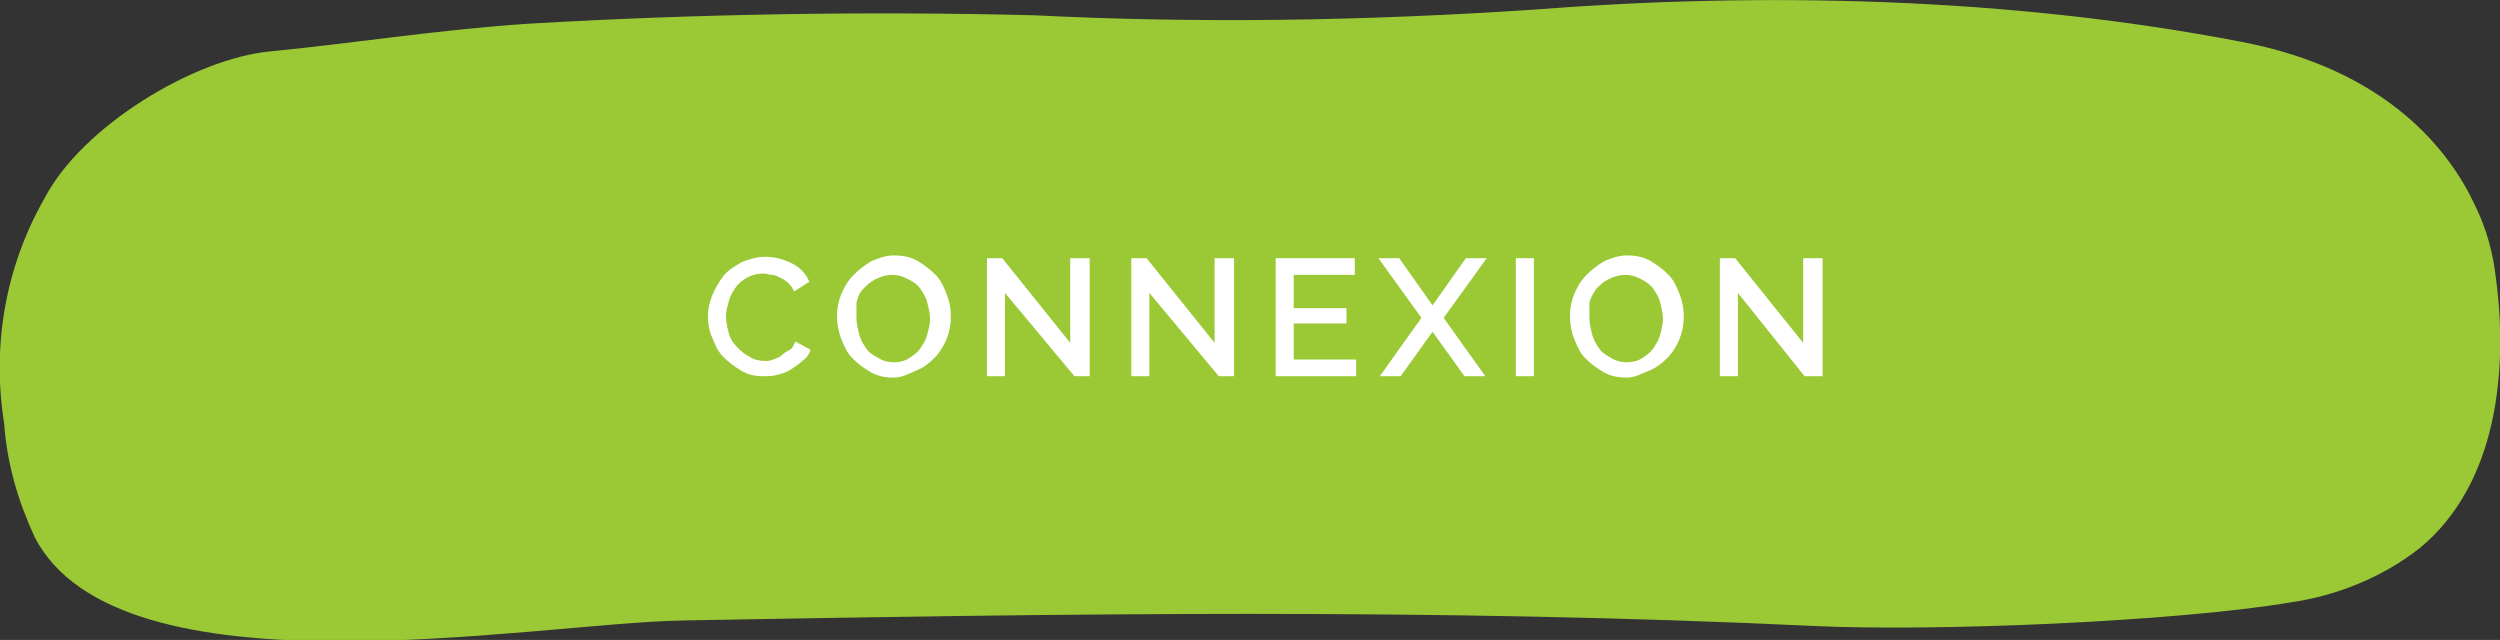
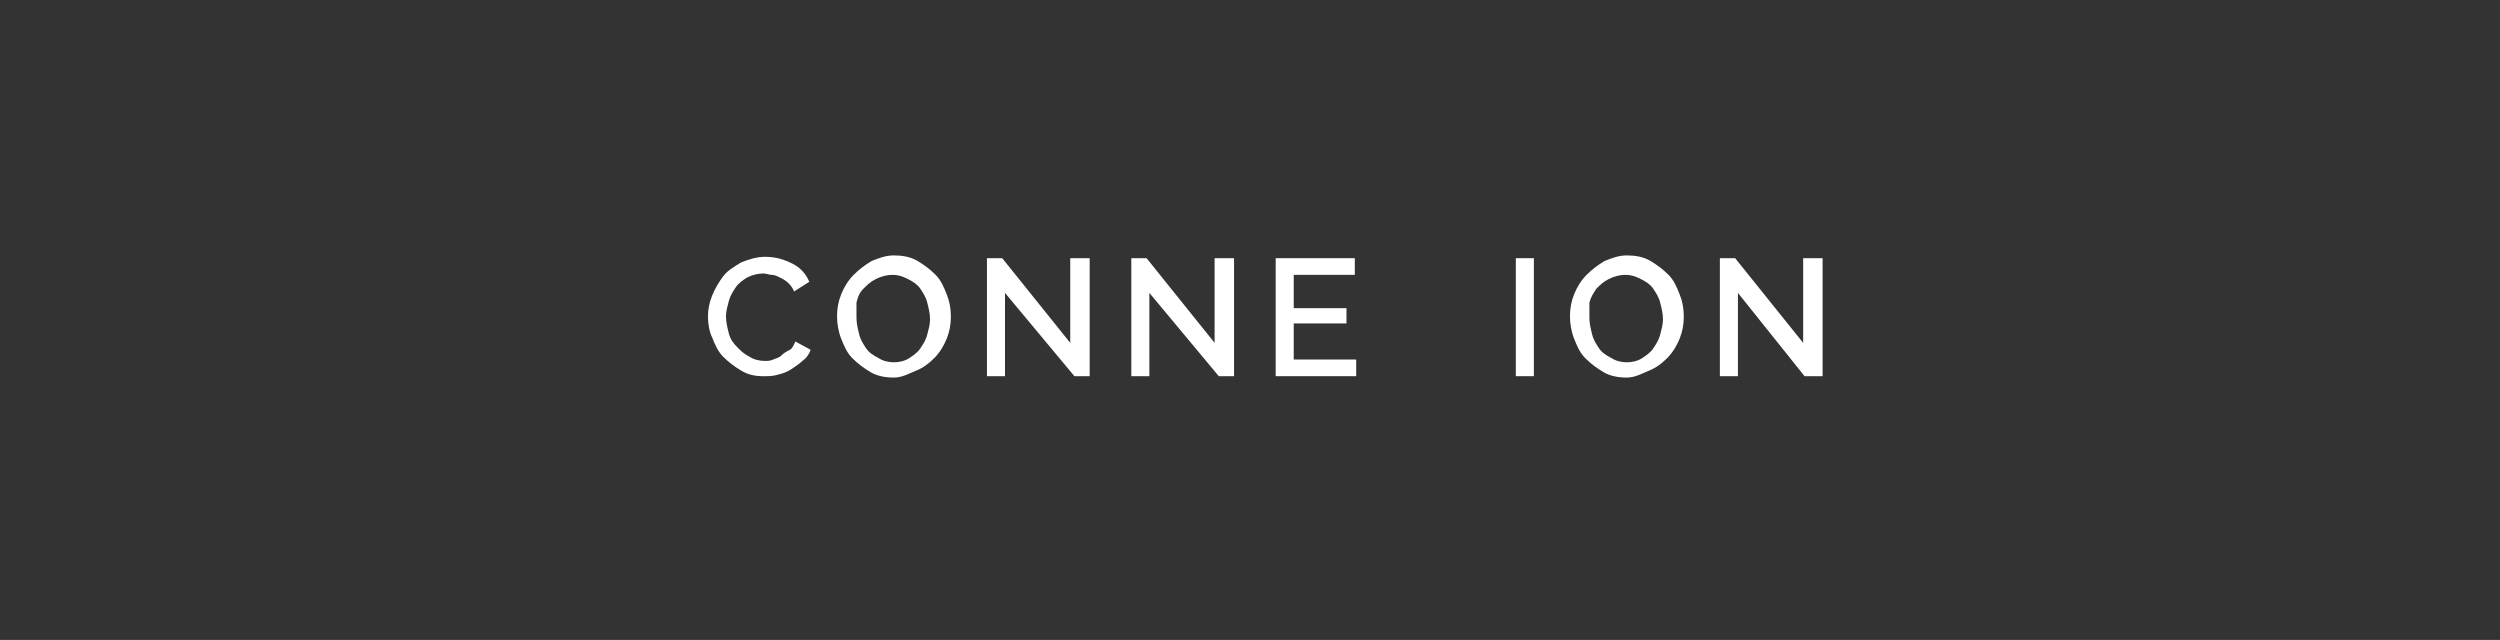
<svg xmlns="http://www.w3.org/2000/svg" version="1.1" id="Calque_1" x="0px" y="0px" viewBox="0 0 180.1 46.1" style="enable-background:new 0 0 180.1 46.1;" xml:space="preserve">
  <rect x="0" y="0" width="180.1" height="46.1" fill="#333333" stroke="none" />
  <style type="text/css">
	.st0{fill:#9BC936;}
	.st1{enable-background:new    ;}
	.st2{fill:#FFFFFF;}
</style>
-   <path id="CTA" class="st0" d="M179.8,20c-0.2-1.8-0.7-3.6-1.5-5.2C176.5,10.9,172,5,161.4,3c-16.6-3.2-34.4-3.6-51-2.3  c-12,0.8-24,1-35.9,0.4C62.4,0.8,50.3,1,38.2,1.7c-6.3,0.4-12.6,1.4-18.7,2C14,4.2,5.9,9.1,3.2,14.3c-2.8,4.9-3.8,10.6-2.9,16.2  c0.2,2.9,1,5.6,2.2,8.2c6.1,11.8,35.9,6.2,46.6,6c27.6-0.5,54.2-0.9,81.7,0.4c8.6,0.4,25.8-0.3,34.2-1.7c3.4-0.5,6.6-1.8,9.3-3.9  C179.9,34.9,180.7,26.7,179.8,20z" />
  <g class="st1">
    <path class="st2" d="M51,22.8c0-0.5,0.1-1,0.3-1.5c0.2-0.5,0.5-1,0.8-1.4s0.8-0.7,1.3-1c0.5-0.2,1.1-0.4,1.7-0.4   c0.8,0,1.4,0.2,2,0.5c0.6,0.3,1,0.8,1.2,1.3l-1.1,0.7c-0.1-0.3-0.3-0.5-0.4-0.6c-0.2-0.2-0.4-0.3-0.6-0.4c-0.2-0.1-0.4-0.2-0.6-0.2   s-0.4-0.1-0.6-0.1c-0.4,0-0.8,0.1-1.2,0.3c-0.3,0.2-0.6,0.4-0.8,0.7s-0.4,0.6-0.5,1c-0.1,0.4-0.2,0.7-0.2,1.1   c0,0.4,0.1,0.8,0.2,1.2c0.1,0.4,0.3,0.7,0.6,1s0.5,0.5,0.9,0.7c0.3,0.2,0.7,0.3,1.1,0.3c0.2,0,0.4,0,0.6-0.1   c0.2-0.1,0.4-0.1,0.6-0.3s0.4-0.3,0.6-0.4s0.3-0.4,0.4-0.6l1.1,0.6c-0.1,0.3-0.3,0.6-0.6,0.8c-0.2,0.2-0.5,0.4-0.8,0.6   s-0.6,0.3-1,0.4c-0.3,0.1-0.7,0.1-1,0.1c-0.6,0-1.1-0.1-1.6-0.4c-0.5-0.3-0.9-0.6-1.3-1c-0.4-0.4-0.6-0.9-0.8-1.4   C51.1,23.9,51,23.3,51,22.8z" />
    <path class="st2" d="M64.4,27.2c-0.6,0-1.2-0.1-1.7-0.4s-0.9-0.6-1.3-1c-0.4-0.4-0.6-0.9-0.8-1.4c-0.2-0.5-0.3-1.1-0.3-1.6   c0-0.6,0.1-1.1,0.3-1.6c0.2-0.5,0.5-1,0.9-1.4c0.4-0.4,0.8-0.7,1.3-1c0.5-0.2,1-0.4,1.6-0.4c0.6,0,1.2,0.1,1.7,0.4s0.9,0.6,1.3,1   c0.4,0.4,0.6,0.9,0.8,1.4c0.2,0.5,0.3,1,0.3,1.6c0,0.6-0.1,1.1-0.3,1.6c-0.2,0.5-0.5,1-0.9,1.4c-0.4,0.4-0.8,0.7-1.3,0.9   S65,27.2,64.4,27.2z M61.7,22.9c0,0.4,0.1,0.8,0.2,1.2s0.3,0.7,0.5,1s0.5,0.5,0.9,0.7c0.3,0.2,0.7,0.3,1.1,0.3   c0.4,0,0.8-0.1,1.1-0.3c0.3-0.2,0.6-0.4,0.8-0.7s0.4-0.6,0.5-1c0.1-0.4,0.2-0.7,0.2-1.1c0-0.4-0.1-0.8-0.2-1.2s-0.3-0.7-0.5-1   c-0.2-0.3-0.5-0.5-0.9-0.7s-0.7-0.3-1.1-0.3c-0.4,0-0.8,0.1-1.2,0.3s-0.6,0.4-0.9,0.7s-0.4,0.6-0.5,1   C61.7,22.1,61.7,22.5,61.7,22.9z" />
    <path class="st2" d="M72.4,21.1v6h-1.3v-8.5h1.1l4.9,6.1v-6.1h1.4v8.5h-1.1L72.4,21.1z" />
    <path class="st2" d="M82.8,21.1v6h-1.3v-8.5h1.1l4.9,6.1v-6.1h1.4v8.5h-1.1L82.8,21.1z" />
    <path class="st2" d="M97.7,25.9v1.2h-5.8v-8.5h5.7v1.2h-4.4v2.4H97v1.1h-3.8v2.6H97.7z" />
-     <path class="st2" d="M100.8,18.6l2.4,3.4l2.4-3.4h1.5l-3.1,4.3l3,4.2h-1.5l-2.3-3.2l-2.3,3.2h-1.5l3-4.2l-3.1-4.3H100.8z" />
    <path class="st2" d="M109.2,27.1v-8.5h1.3v8.5H109.2z" />
    <path class="st2" d="M117.2,27.2c-0.6,0-1.2-0.1-1.7-0.4s-0.9-0.6-1.3-1c-0.4-0.4-0.6-0.9-0.8-1.4c-0.2-0.5-0.3-1.1-0.3-1.6   c0-0.6,0.1-1.1,0.3-1.6c0.2-0.5,0.5-1,0.9-1.4c0.4-0.4,0.8-0.7,1.3-1c0.5-0.2,1-0.4,1.6-0.4c0.6,0,1.2,0.1,1.7,0.4s0.9,0.6,1.3,1   c0.4,0.4,0.6,0.9,0.8,1.4c0.2,0.5,0.3,1,0.3,1.6c0,0.6-0.1,1.1-0.3,1.6c-0.2,0.5-0.5,1-0.9,1.4c-0.4,0.4-0.8,0.7-1.3,0.9   S117.8,27.2,117.2,27.2z M114.5,22.9c0,0.4,0.1,0.8,0.2,1.2s0.3,0.7,0.5,1c0.2,0.3,0.5,0.5,0.9,0.7c0.3,0.2,0.7,0.3,1.1,0.3   c0.4,0,0.8-0.1,1.1-0.3s0.6-0.4,0.8-0.7c0.2-0.3,0.4-0.6,0.5-1s0.2-0.7,0.2-1.1c0-0.4-0.1-0.8-0.2-1.2s-0.3-0.7-0.5-1   c-0.2-0.3-0.5-0.5-0.9-0.7s-0.7-0.3-1.1-0.3c-0.4,0-0.8,0.1-1.2,0.3s-0.6,0.4-0.9,0.7c-0.2,0.3-0.4,0.6-0.5,1   C114.5,22.1,114.5,22.5,114.5,22.9z" />
    <path class="st2" d="M125.2,21.1v6h-1.3v-8.5h1.1l4.9,6.1v-6.1h1.4v8.5H130L125.2,21.1z" />
  </g>
</svg>